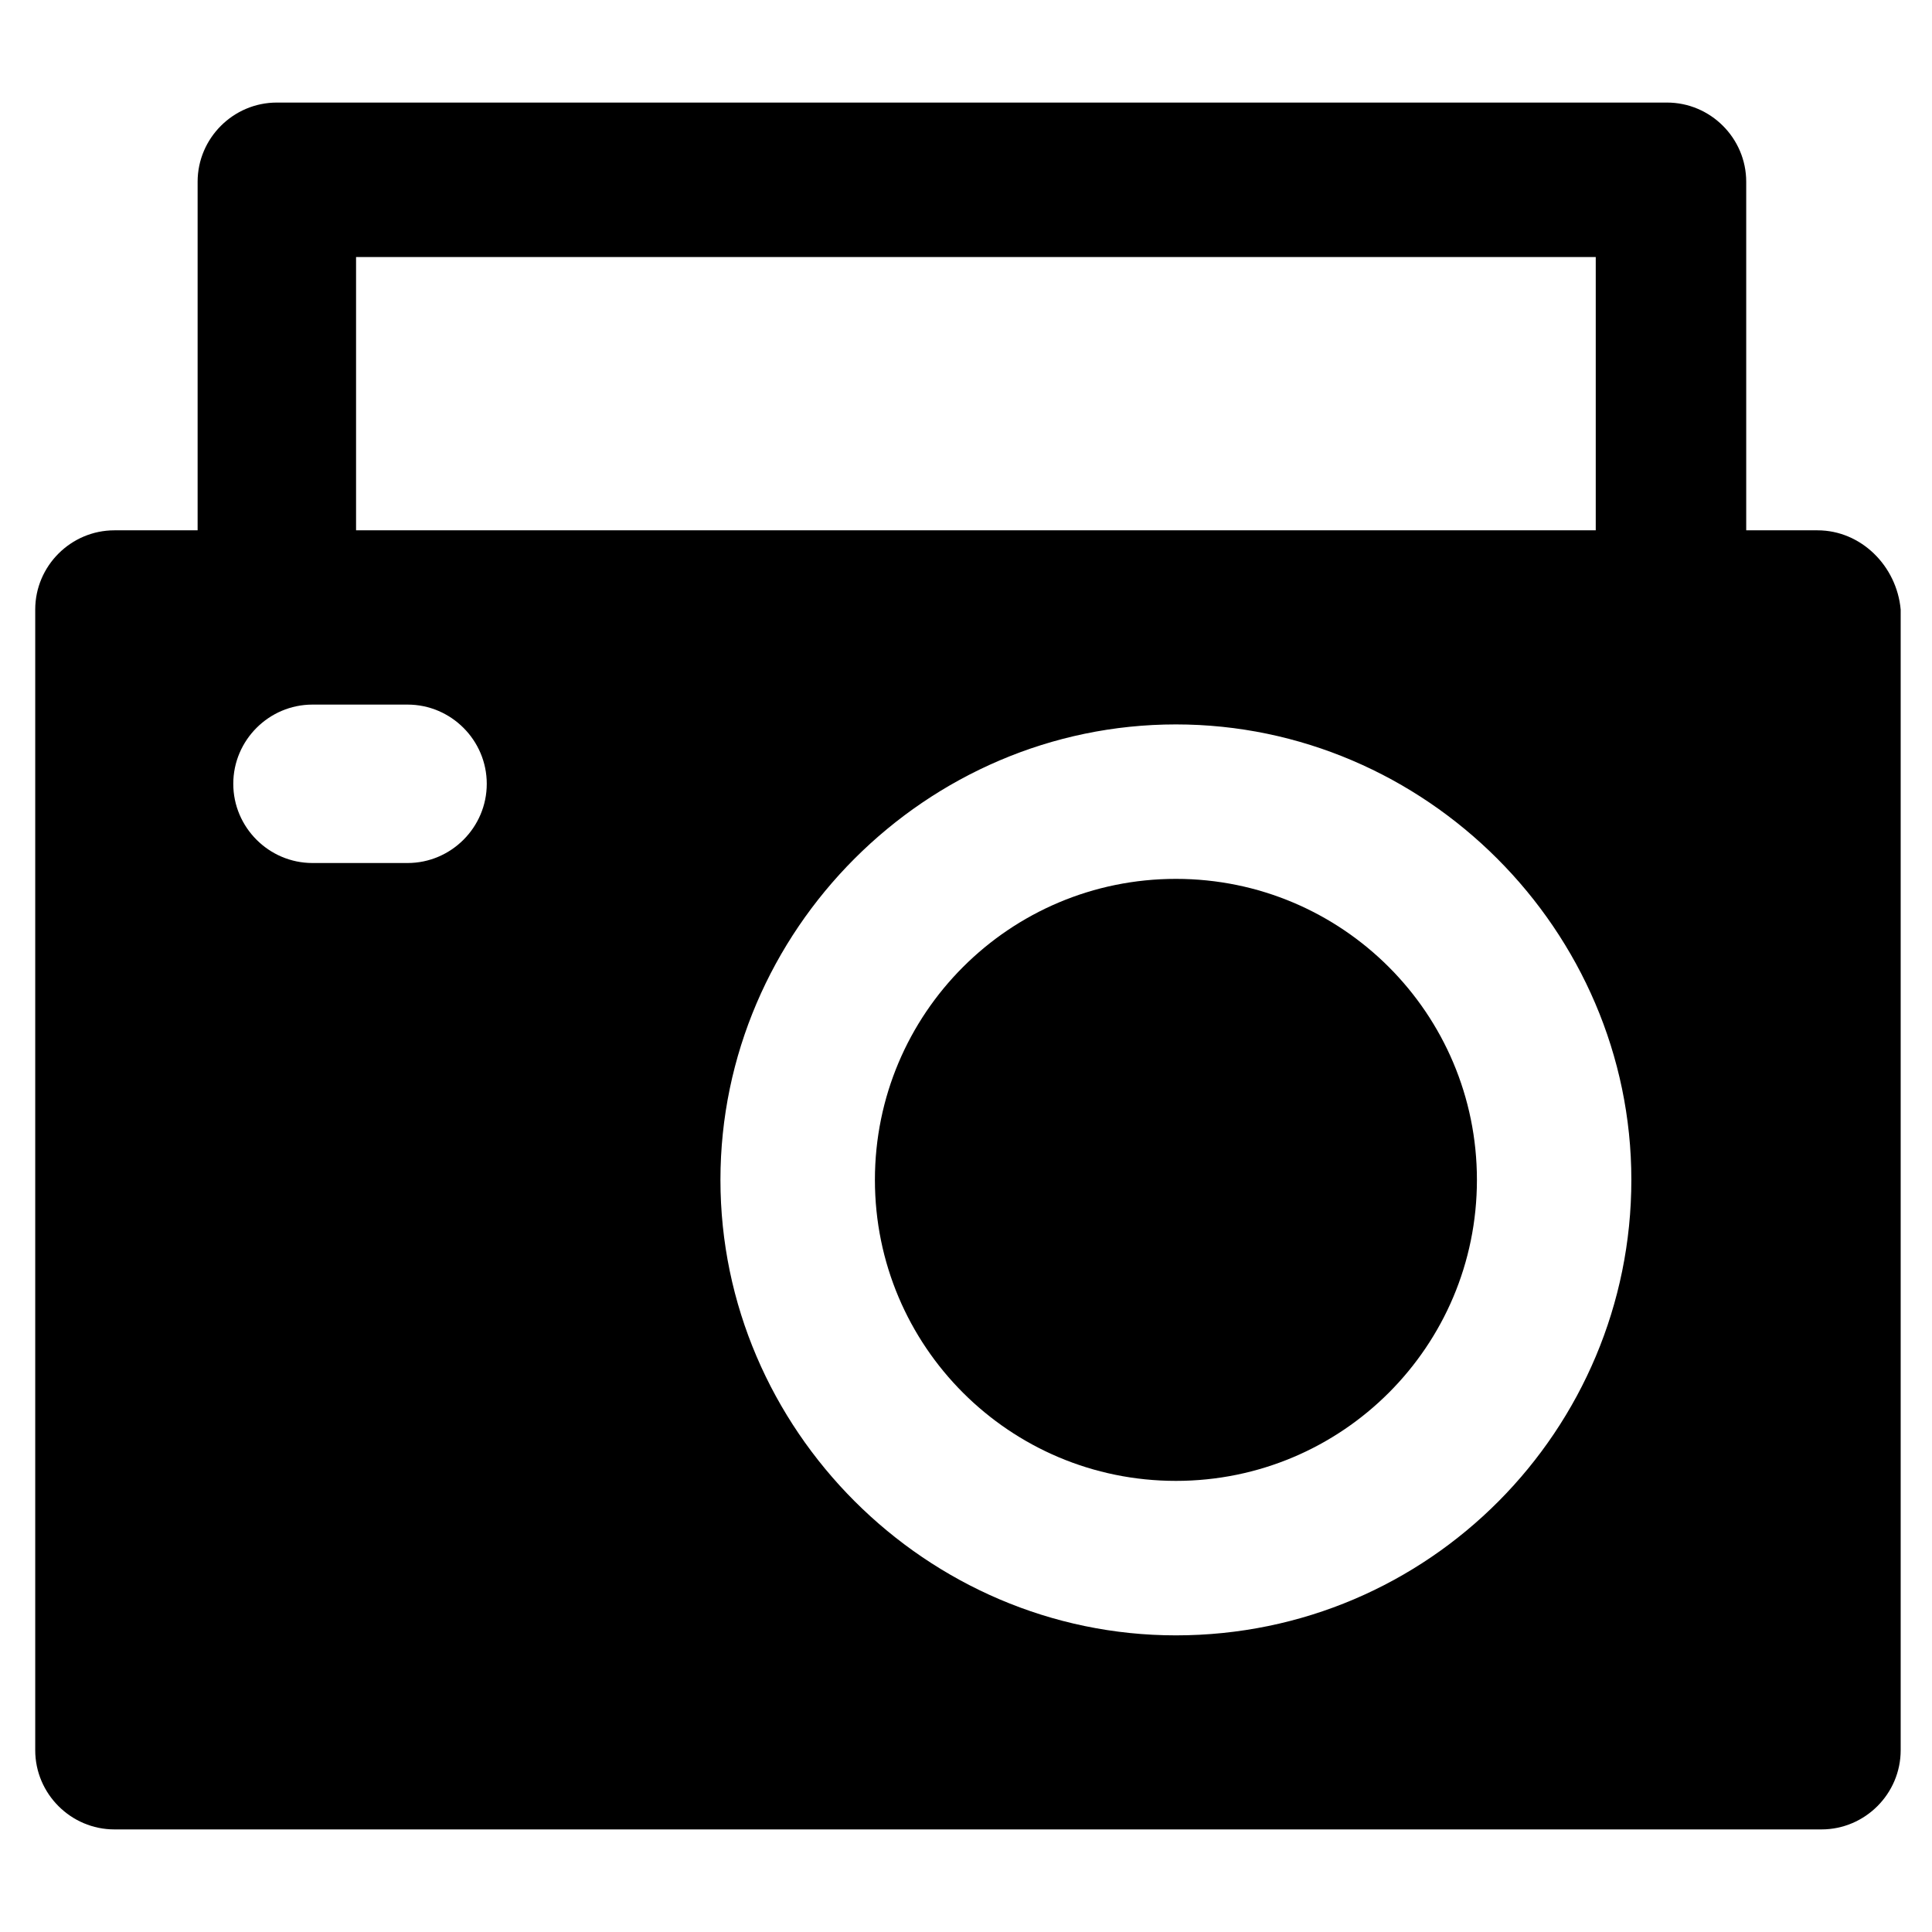
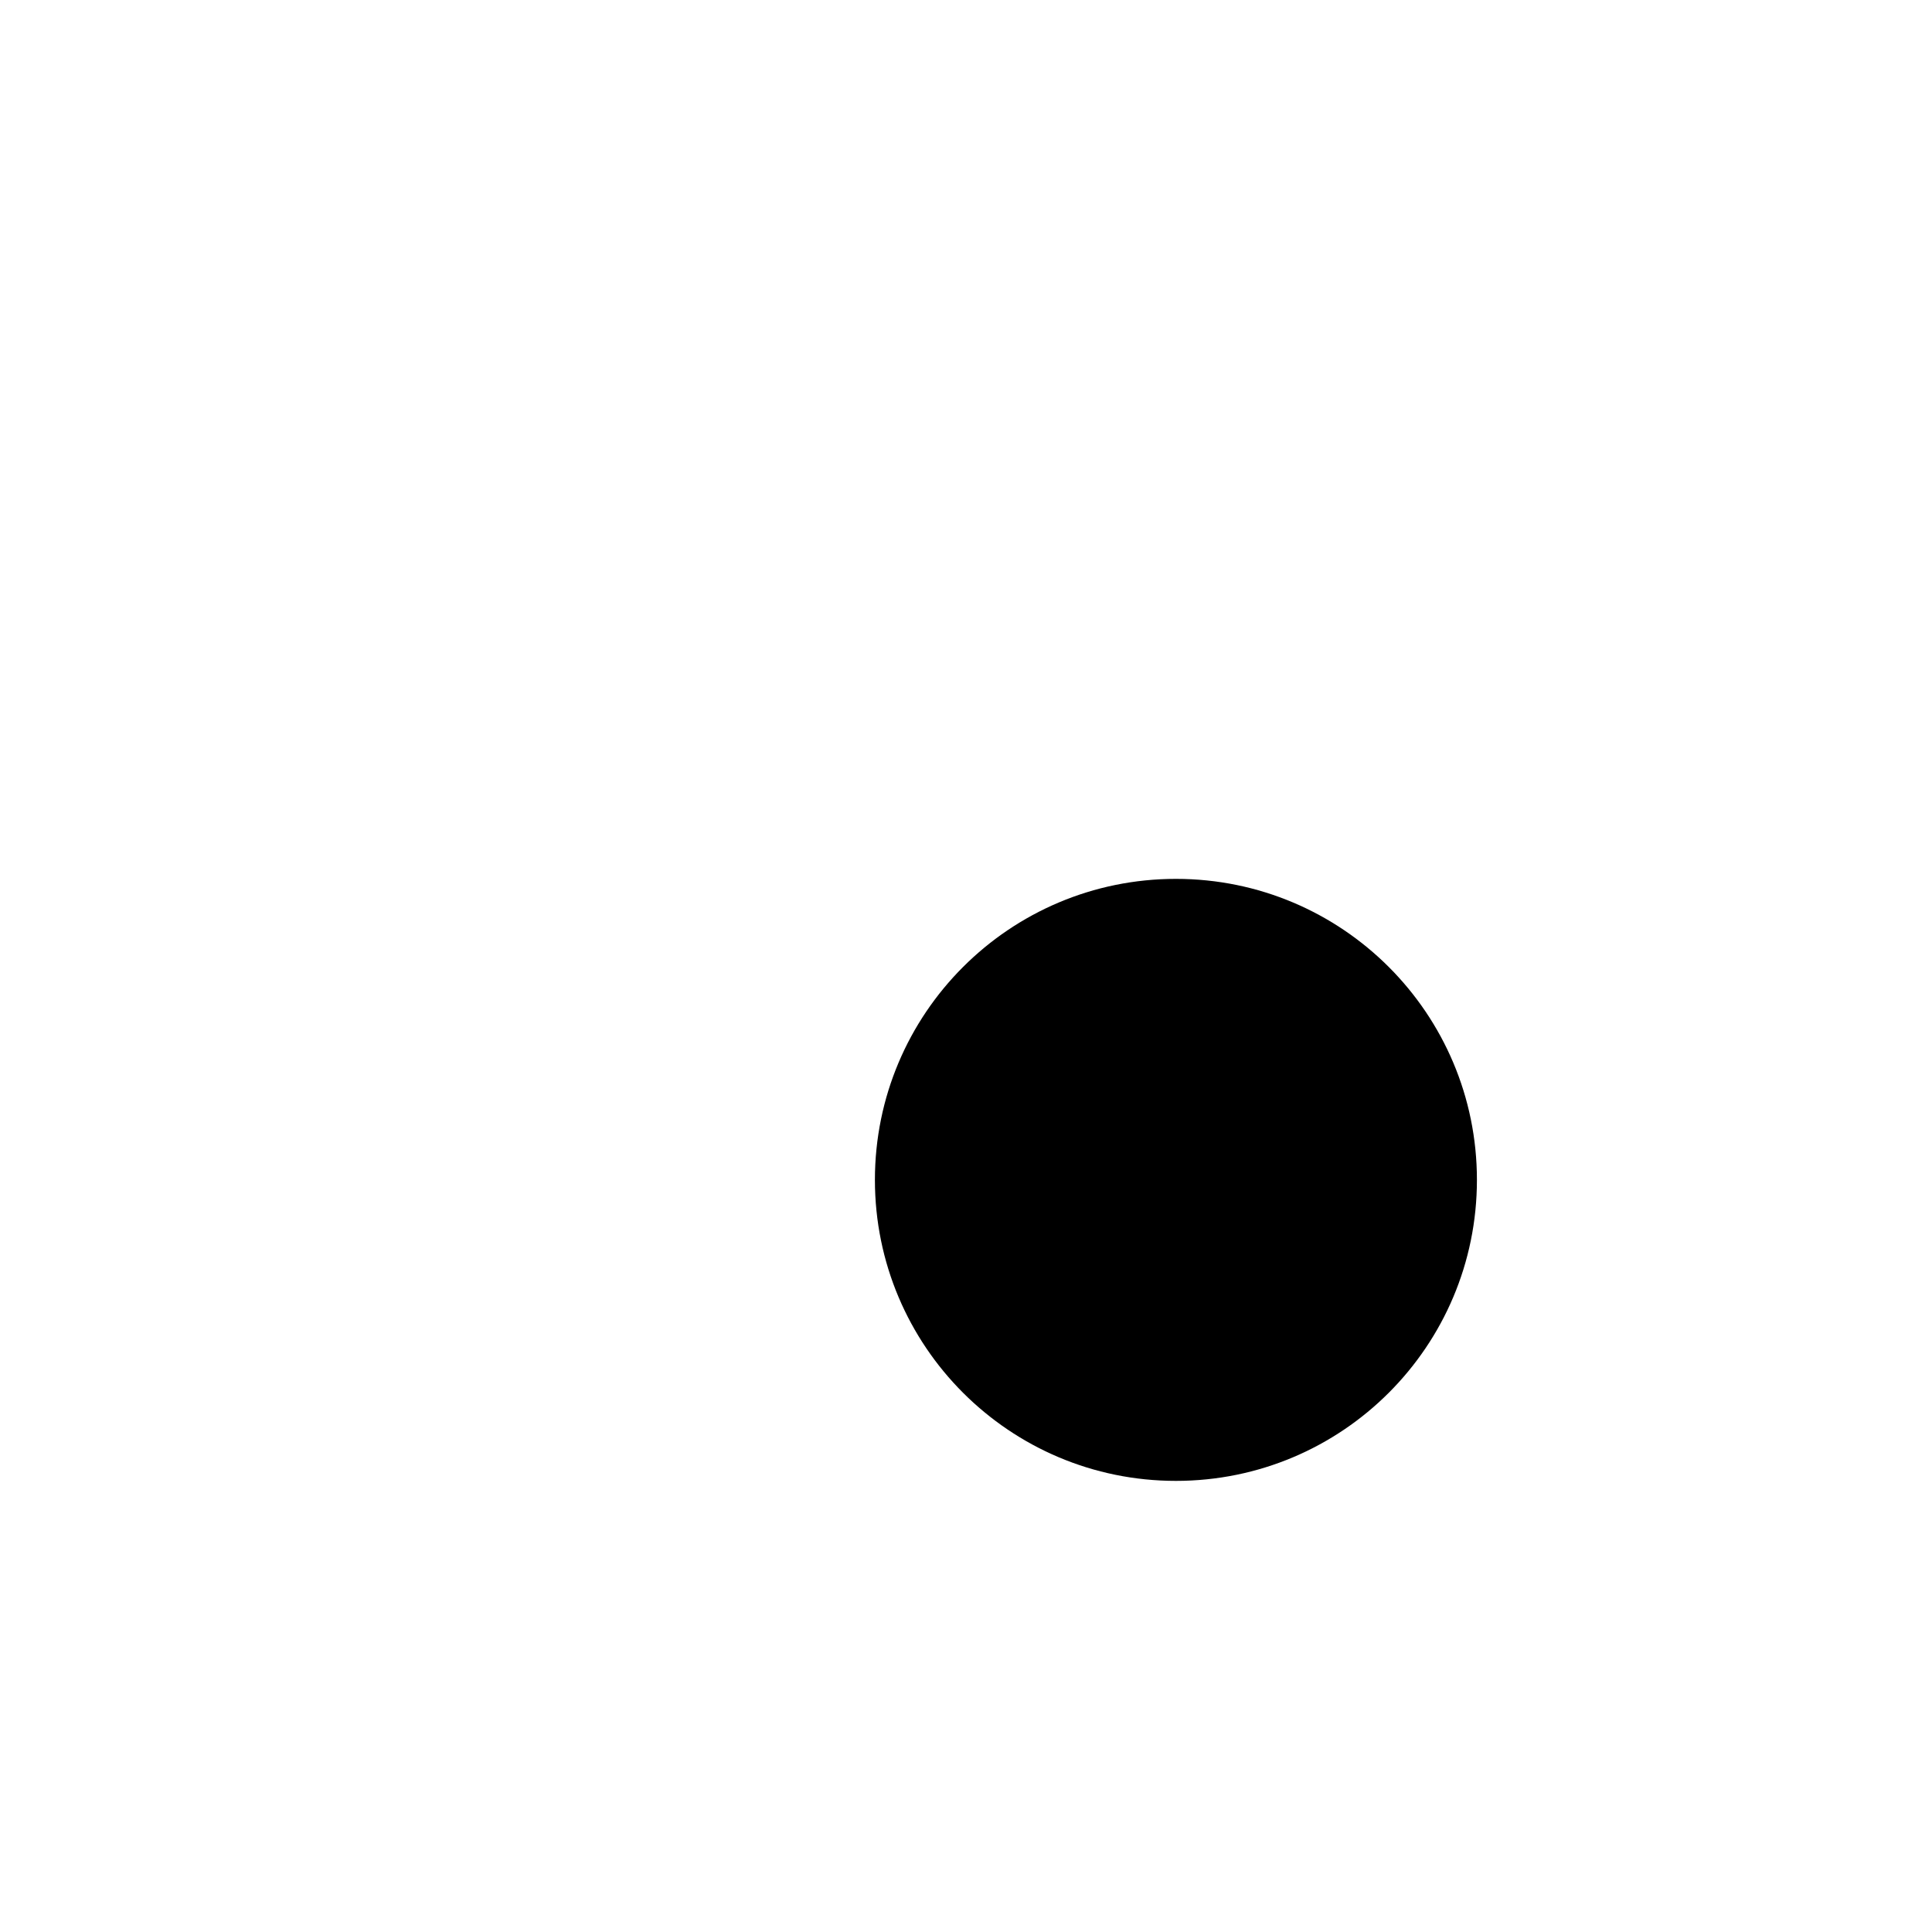
<svg xmlns="http://www.w3.org/2000/svg" fill="#000000" width="800px" height="800px" version="1.1" viewBox="144 144 512 512">
  <g>
    <path d="m455.63 376.91c-44.082 0-79.77 35.688-79.77 79.77s35.688 79.77 79.77 79.77c44.082 0 79.77-35.688 79.77-79.77s-35.688-79.77-79.77-79.77z" />
-     <path d="m625.66 284.54h-18.895v-92.367c0-11.547-9.445-20.992-20.992-20.992h-368.41c-11.547 0-20.992 9.445-20.992 20.992v92.367h-22.043c-11.547 0-20.992 9.445-20.992 20.992v302.29c0 11.547 9.445 20.992 20.992 20.992h452.38c11.547 0 20.992-9.445 20.992-20.992v-302.29c-1.047-11.547-10.496-20.992-22.039-20.992zm-387.3-72.422h328.53v72.422h-328.53zm13.645 160.59h-25.191c-11.547 0-20.992-9.445-20.992-20.992s9.445-20.992 20.992-20.992h25.191c11.547 0 20.992 9.445 20.992 20.992s-9.445 20.992-20.992 20.992zm203.62 204.68c-66.125 0-120.7-54.578-120.7-120.7-0.004-66.129 54.578-120.71 120.7-120.71s120.7 54.578 120.7 120.7-53.531 120.71-120.7 120.71z" />
  </g>
</svg>